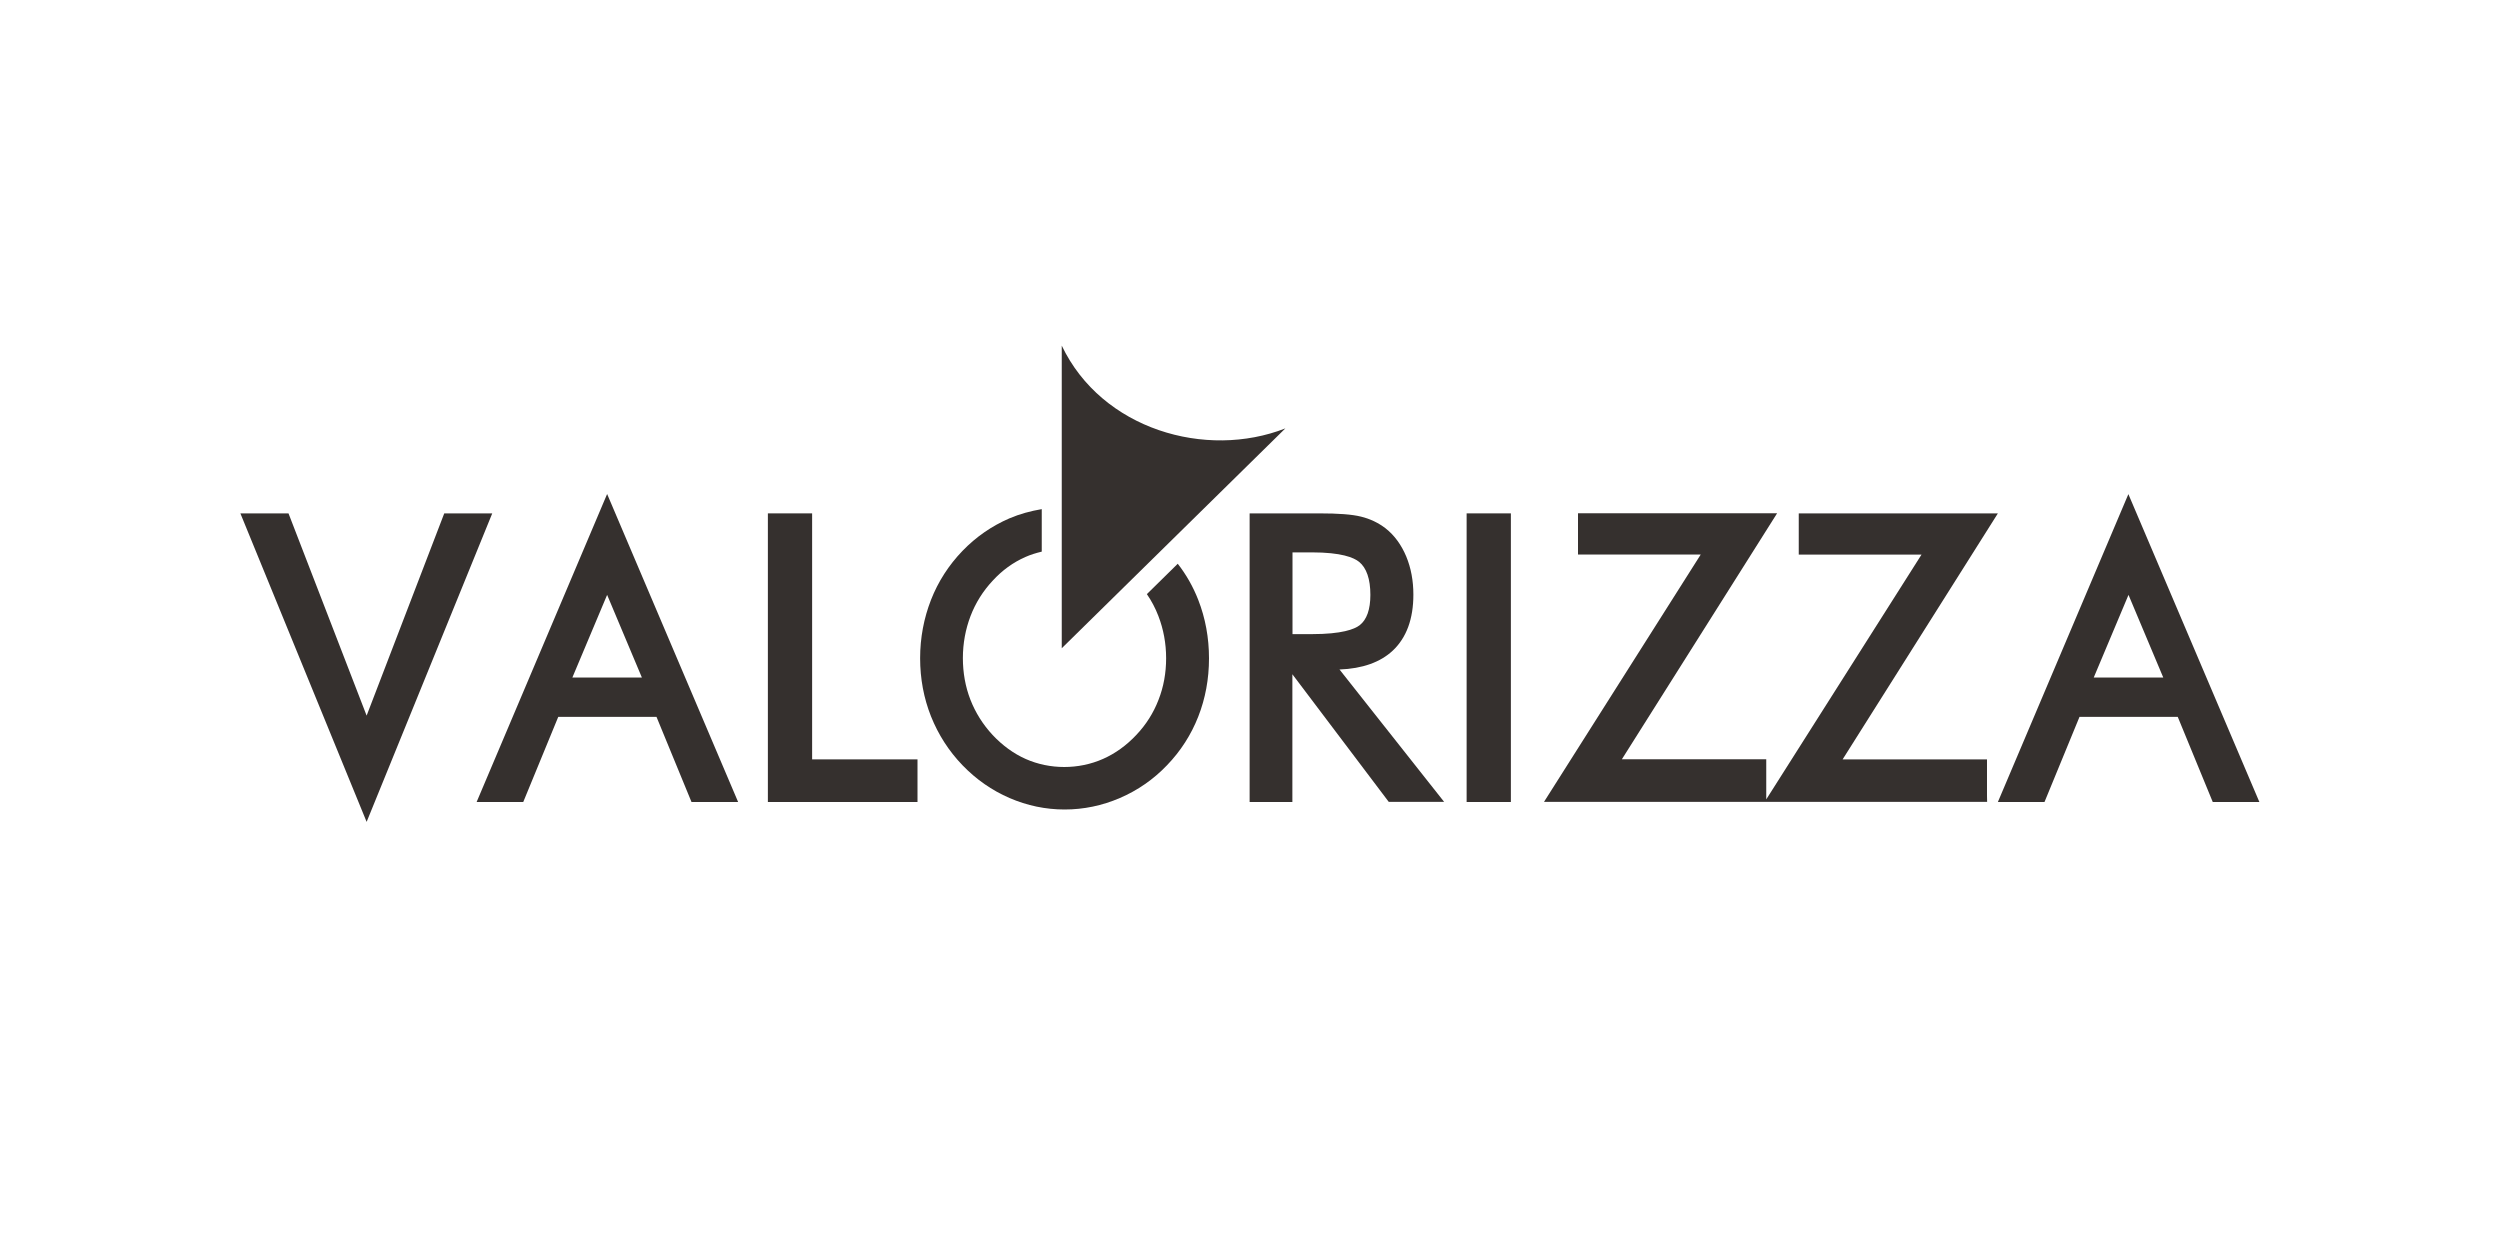
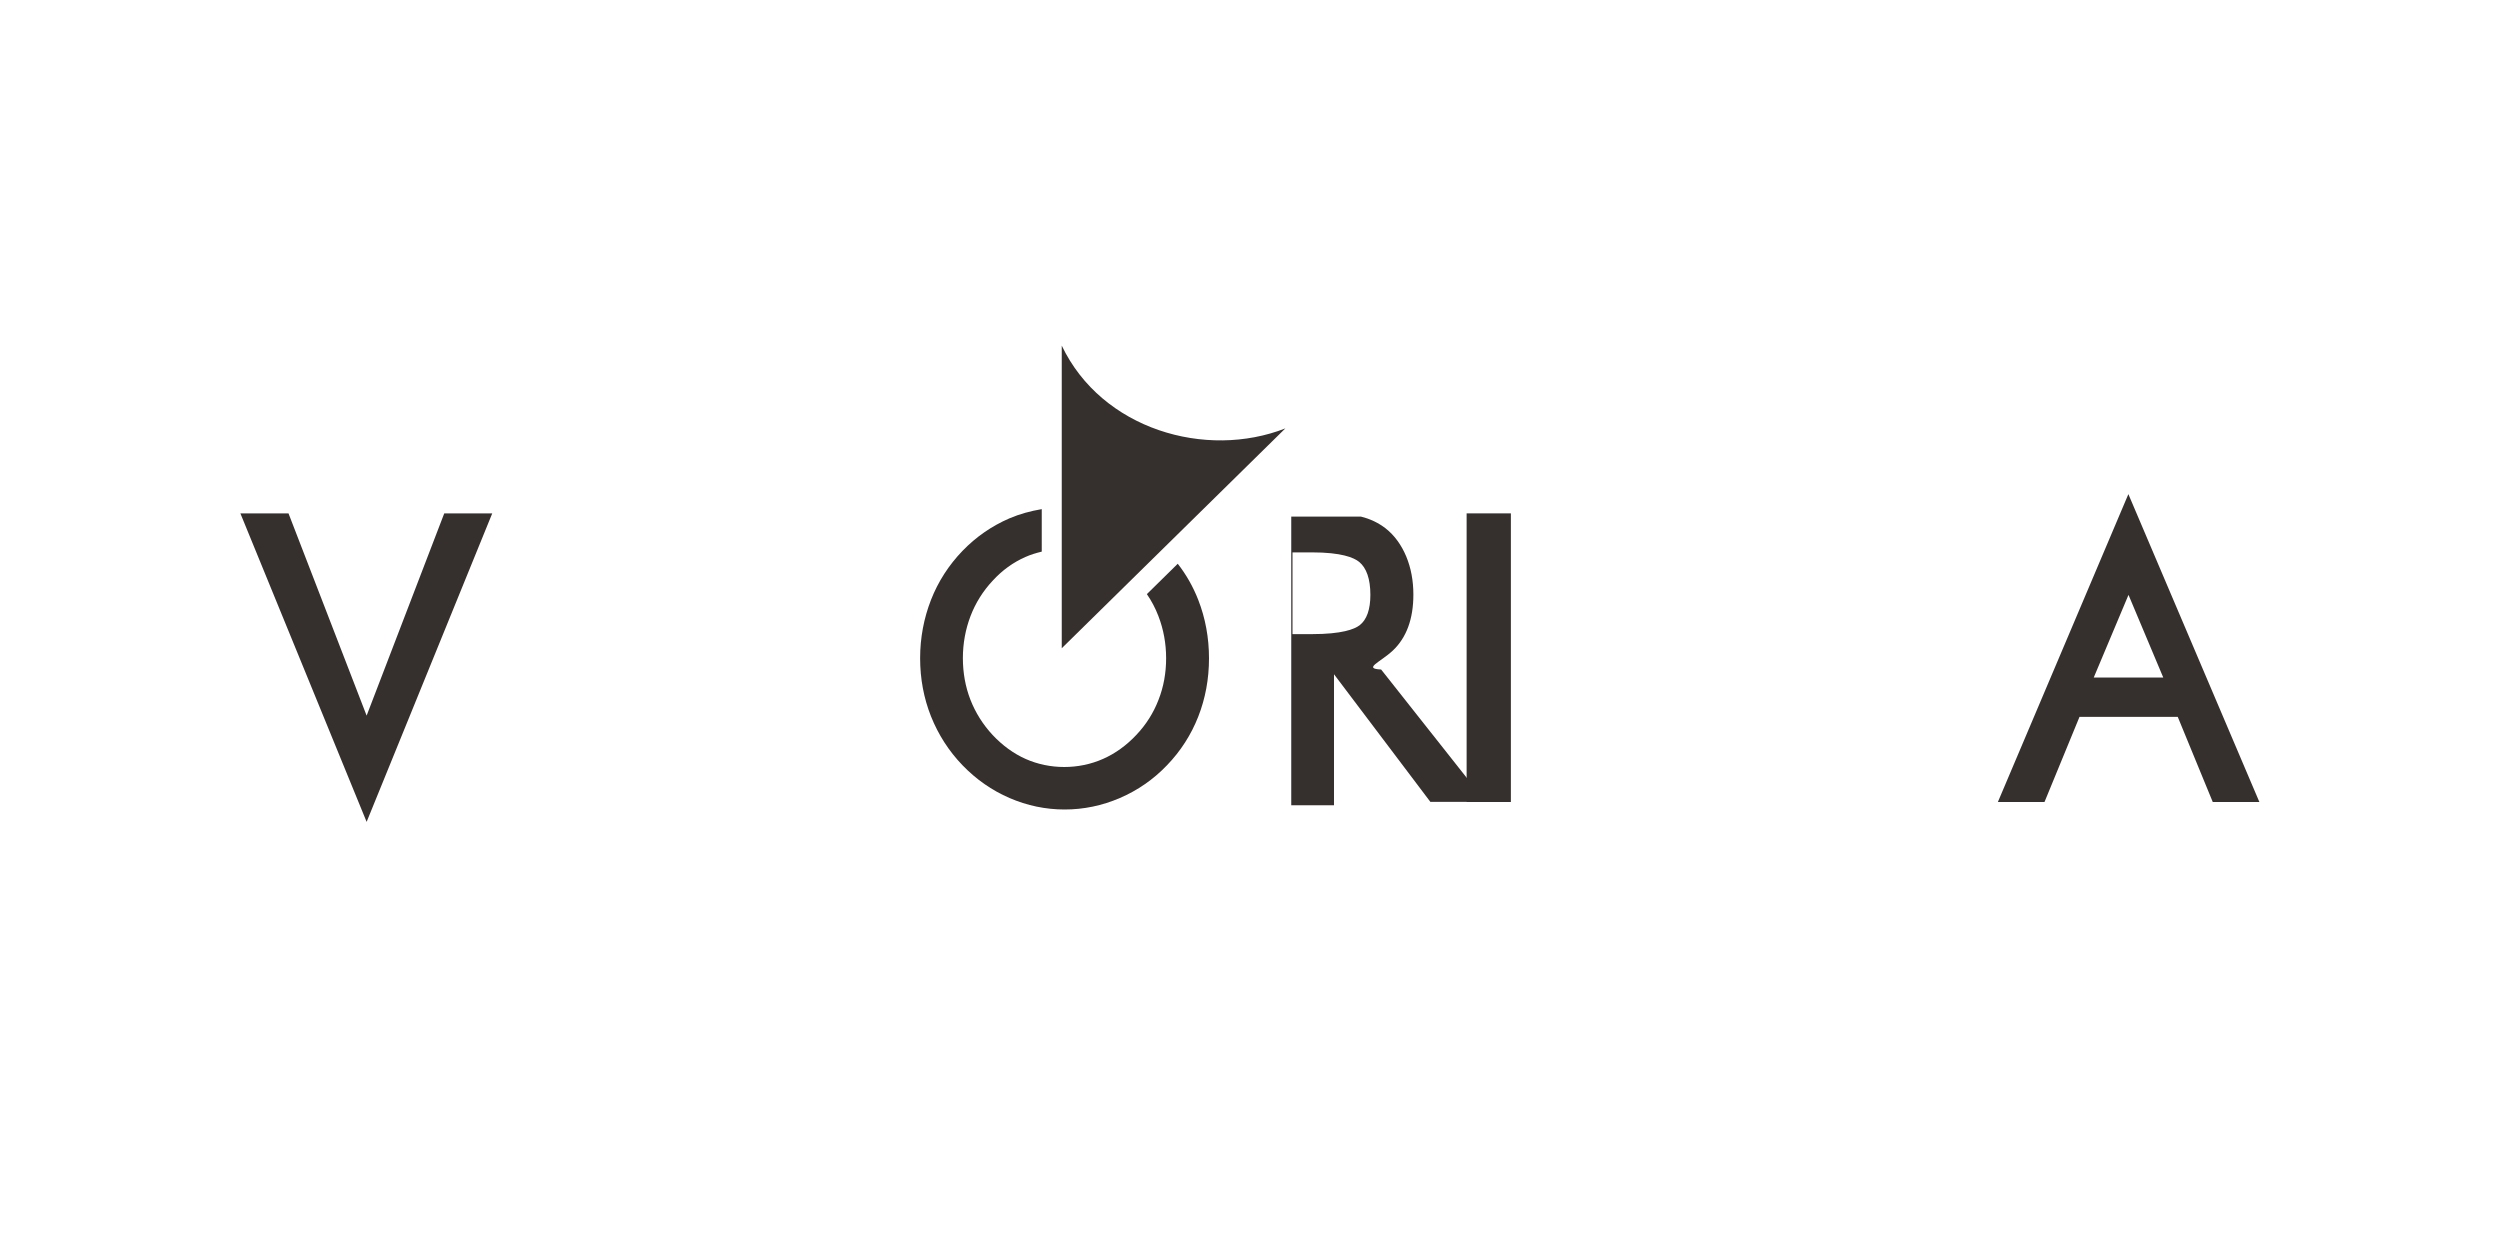
<svg xmlns="http://www.w3.org/2000/svg" version="1.1" id="Layer_1" x="0px" y="0px" viewBox="0 0 200 100" style="enable-background:new 0 0 200 100;" xml:space="preserve">
  <style type="text/css">
	.st0{fill:#35302E;}
</style>
  <g>
    <polygon class="st0" points="35.54,41.07 29.33,57.25 23.08,41.07 19.23,41.07 29.33,65.75 39.38,41.07 &#09;" />
-     <polygon class="st0" points="64.97,41.07 61.43,41.07 61.43,64.16 73.4,64.16 73.4,60.75 64.97,60.75 &#09;" />
-     <path class="st0" d="M38.13,64.16h3.73l2.8-6.81h7.86l2.8,6.81h3.73L48.57,39.52L38.13,64.16z M45.79,54.2l2.78-6.61l2.78,6.61&#13;&#10;&#09;&#09;H45.79z" />
    <path class="st0" d="M159.83,64.16h3.73l2.8-6.81h7.86l2.8,6.81h3.73l-10.48-24.63L159.83,64.16z M167.5,54.2l2.78-6.61l2.78,6.61&#13;&#10;&#09;&#09;H167.5z" />
-     <path class="st0" d="M111.43,52.04c1.09-1.03,1.64-2.53,1.64-4.47c0-1.11-0.19-2.13-0.57-3.05c-0.39-0.93-0.94-1.69-1.65-2.25&#13;&#10;&#09;&#09;c-0.57-0.44-1.23-0.76-1.97-0.94c-0.72-0.18-1.81-0.26-3.33-0.26h-5.58v23.09h3.42V53.94l7.71,10.21h4.43l-8.37-10.59&#13;&#10;&#09;&#09;C109,53.49,110.43,52.98,111.43,52.04z M103.4,44.19h1.55c2.35,0,3.35,0.41,3.78,0.76c0.59,0.48,0.9,1.37,0.9,2.64&#13;&#10;&#09;&#09;c0,1.17-0.29,1.99-0.86,2.43c-0.42,0.32-1.42,0.71-3.82,0.71h-1.55V44.19z" />
-     <path class="st0" d="M158.96,63.64v-2.89h-11.55l12.42-19.68H143.9v3.3h9.82L141.3,63.95v-3.21h-11.55l12.42-19.68h-15.93v3.3h9.82&#13;&#10;&#09;&#09;l-12.54,19.79h17.66h0.13h17.43h0.23" />
+     <path class="st0" d="M111.43,52.04c1.09-1.03,1.64-2.53,1.64-4.47c0-1.11-0.19-2.13-0.57-3.05c-0.39-0.93-0.94-1.69-1.65-2.25&#13;&#10;&#09;&#09;c-0.57-0.44-1.23-0.76-1.97-0.94h-5.58v23.09h3.42V53.94l7.71,10.21h4.43l-8.37-10.59&#13;&#10;&#09;&#09;C109,53.49,110.43,52.98,111.43,52.04z M103.4,44.19h1.55c2.35,0,3.35,0.41,3.78,0.76c0.59,0.48,0.9,1.37,0.9,2.64&#13;&#10;&#09;&#09;c0,1.17-0.29,1.99-0.86,2.43c-0.42,0.32-1.42,0.71-3.82,0.71h-1.55V44.19z" />
    <path class="st0" d="M102.83,34.27C96.92,40.09,91,45.9,84.94,51.86c0-8.23,0-16.29,0-24.21C88.14,34.36,96.49,36.76,102.83,34.27z&#13;&#10;&#09;&#09;" />
    <rect x="117.33" y="41.07" class="st0" width="3.54" height="23.09" />
    <g>
      <path class="st0" d="M94.22,45.1l-2.47,2.43c0.37,0.54,0.68,1.12,0.92,1.75c0.41,1.06,0.62,2.2,0.62,3.38&#13;&#10;&#09;&#09;&#09;c0,1.17-0.2,2.29-0.61,3.33c-0.4,1.04-1,1.99-1.78,2.81c-0.78,0.83-1.68,1.48-2.65,1.91c-1.96,0.87-4.27,0.86-6.19,0.01&#13;&#10;&#09;&#09;&#09;c-0.97-0.43-1.86-1.08-2.65-1.92c-0.78-0.84-1.38-1.8-1.78-2.83c-0.4-1.03-0.6-2.15-0.6-3.32c0-1.18,0.21-2.31,0.61-3.36&#13;&#10;&#09;&#09;&#09;c0.4-1.05,1-2.01,1.78-2.84c0.75-0.82,1.63-1.46,2.61-1.89c0.42-0.19,0.86-0.32,1.31-0.43v-3.4c-0.88,0.15-1.75,0.38-2.59,0.74&#13;&#10;&#09;&#09;&#09;c-1.41,0.61-2.67,1.48-3.75,2.6c-1.1,1.14-1.95,2.46-2.52,3.92c-0.57,1.46-0.87,3.03-0.87,4.67c0,1.63,0.29,3.19,0.87,4.65&#13;&#10;&#09;&#09;&#09;c0.58,1.45,1.42,2.77,2.52,3.91c1.09,1.13,2.35,2.01,3.76,2.62c1.41,0.61,2.89,0.92,4.41,0.92c1.52,0,3.01-0.31,4.42-0.92&#13;&#10;&#09;&#09;&#09;c1.42-0.61,2.69-1.49,3.77-2.62c1.09-1.13,1.93-2.44,2.5-3.89c0.57-1.45,0.86-3.02,0.86-4.66c0-1.65-0.29-3.22-0.86-4.68&#13;&#10;&#09;&#09;&#09;C95.45,46.94,94.9,45.97,94.22,45.1z" />
    </g>
  </g>
</svg>